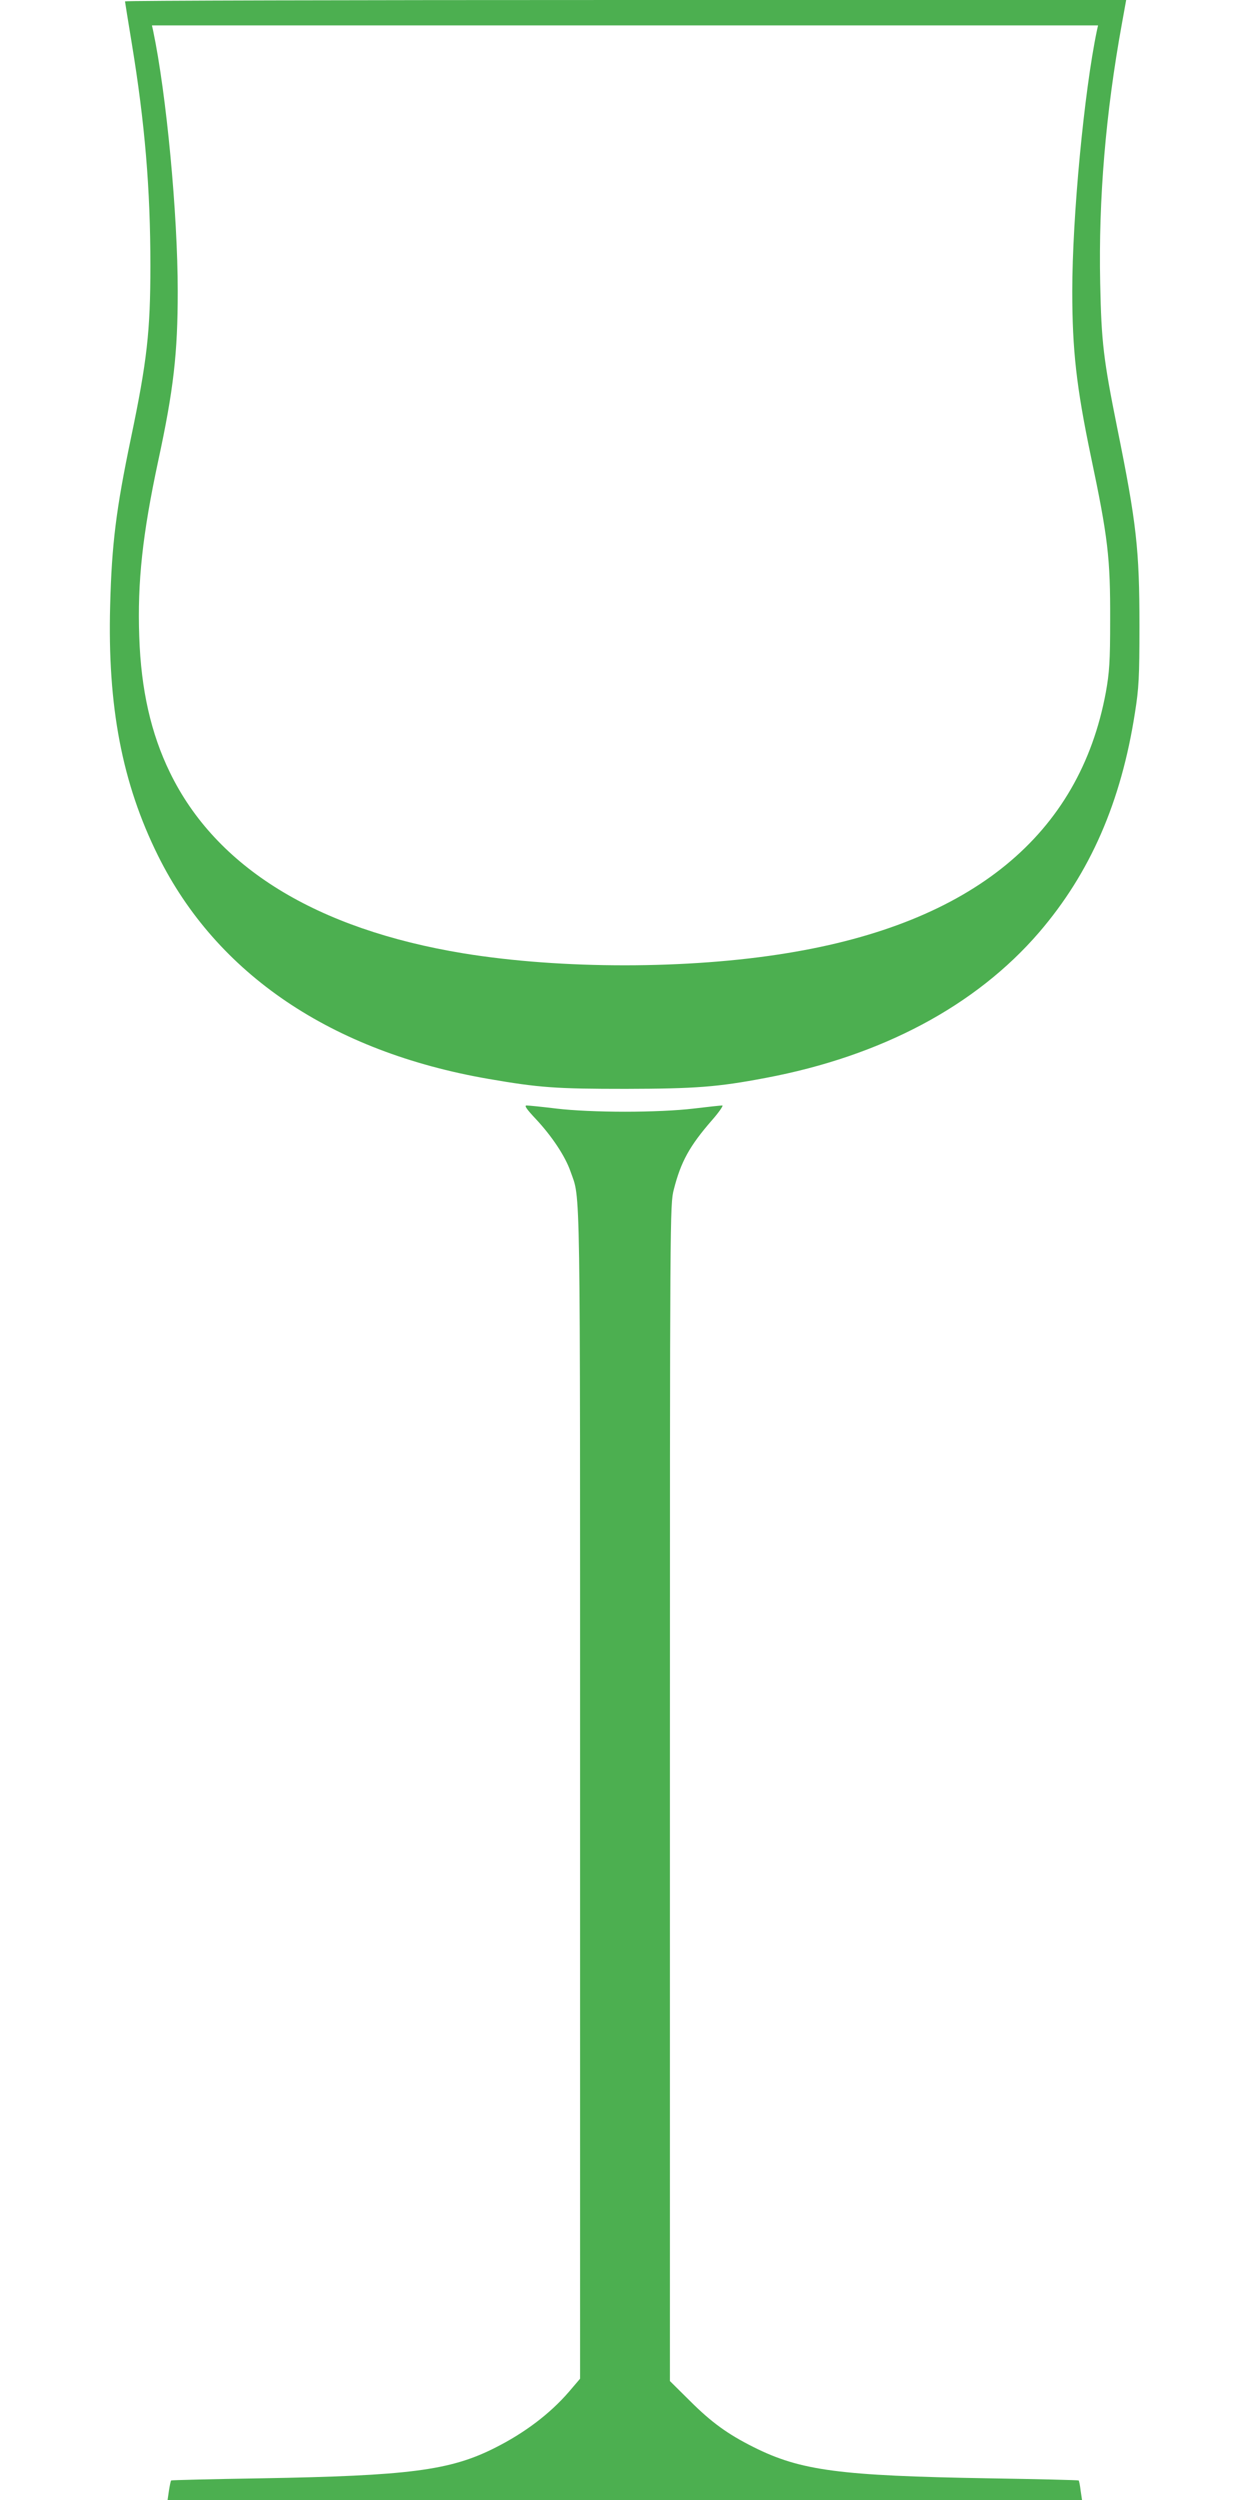
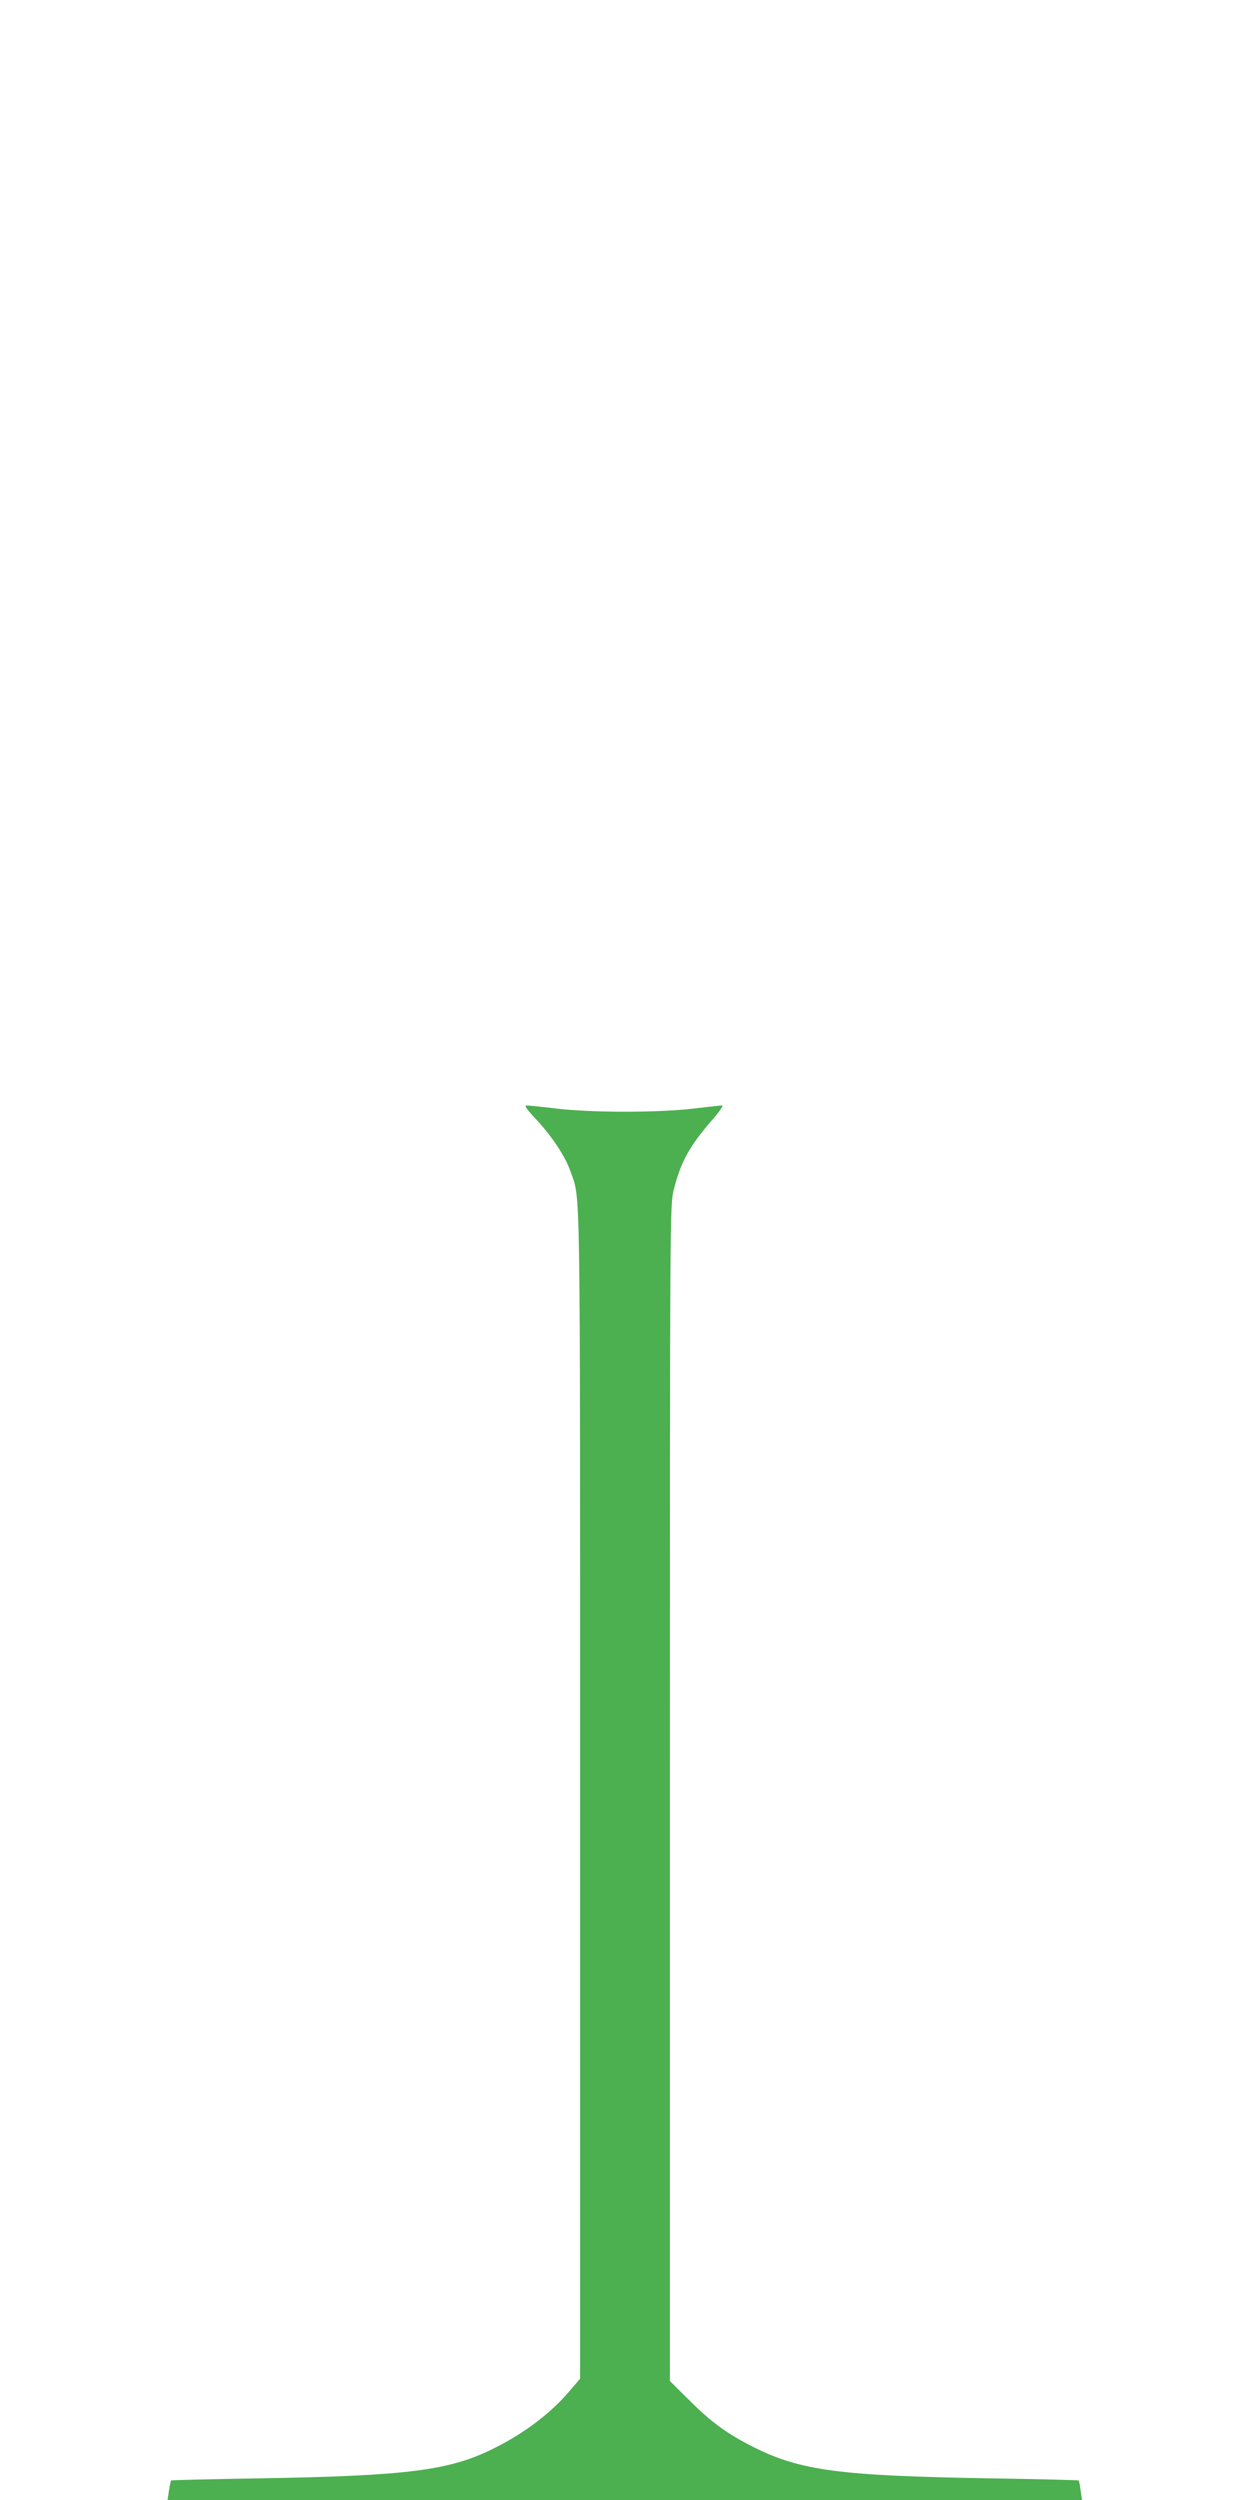
<svg xmlns="http://www.w3.org/2000/svg" version="1.0" width="640pt" height="1280pt" viewBox="0 0 640 1280" preserveAspectRatio="xMidYMid meet">
  <g transform="translate(0,1280) scale(0.1,-0.1)" fill="#4caf50" stroke="none">
-     <path d="M640 12793 c0 -3 16 -101 35 -217 67 -408 95 -744 95 -1136 0 -336 -17 -488 -100 -885 -75 -360 -98 -540 -106 -855 -14 -516 61 -910 245 -1281 301 -607 889 -1004 1692 -1143 260 -45 346 -51 704 -51 355 1 468 9 715 56 594 112 1076 369 1400 745 262 305 420 667 491 1125 20 125 23 184 23 444 0 393 -15 526 -114 1015 -70 349 -81 437 -87 740 -9 431 28 872 111 1328 l22 122 -2563 0 c-1410 0 -2563 -3 -2563 -7z m4976 -150 c-65 -311 -126 -952 -126 -1334 0 -301 21 -489 95 -844 88 -418 100 -521 99 -840 0 -213 -4 -268 -22 -369 -135 -731 -685 -1182 -1632 -1336 -505 -83 -1156 -83 -1658 -1 -753 124 -1266 440 -1502 926 -97 199 -148 424 -157 695 -10 281 17 526 97 900 79 366 100 552 100 868 0 398 -58 1011 -126 1335 l-6 27 2422 0 2422 0 -6 -27z" />
-     <path d="M2745 7069 c81 -87 149 -189 176 -267 52 -149 49 32 49 -3187 l0 -2994 -58 -68 c-96 -111 -226 -210 -380 -287 -228 -115 -442 -142 -1195 -155 -251 -4 -458 -9 -461 -11 -2 -3 -7 -26 -11 -52 l-7 -48 2341 0 2341 0 -7 47 c-3 27 -8 50 -10 53 -2 2 -209 7 -461 11 -763 13 -963 39 -1204 160 -132 66 -216 127 -325 236 l-103 102 0 3011 c0 2979 0 3013 20 3090 36 142 81 223 194 353 37 42 61 77 54 77 -7 0 -74 -7 -148 -16 -84 -10 -216 -16 -350 -16 -134 0 -266 6 -350 16 -74 9 -143 16 -154 16 -13 0 0 -19 49 -71z" />
+     <path d="M2745 7069 c81 -87 149 -189 176 -267 52 -149 49 32 49 -3187 l0 -2994 -58 -68 c-96 -111 -226 -210 -380 -287 -228 -115 -442 -142 -1195 -155 -251 -4 -458 -9 -461 -11 -2 -3 -7 -26 -11 -52 l-7 -48 2341 0 2341 0 -7 47 c-3 27 -8 50 -10 53 -2 2 -209 7 -461 11 -763 13 -963 39 -1204 160 -132 66 -216 127 -325 236 l-103 102 0 3011 c0 2979 0 3013 20 3090 36 142 81 223 194 353 37 42 61 77 54 77 -7 0 -74 -7 -148 -16 -84 -10 -216 -16 -350 -16 -134 0 -266 6 -350 16 -74 9 -143 16 -154 16 -13 0 0 -19 49 -71" />
  </g>
</svg>